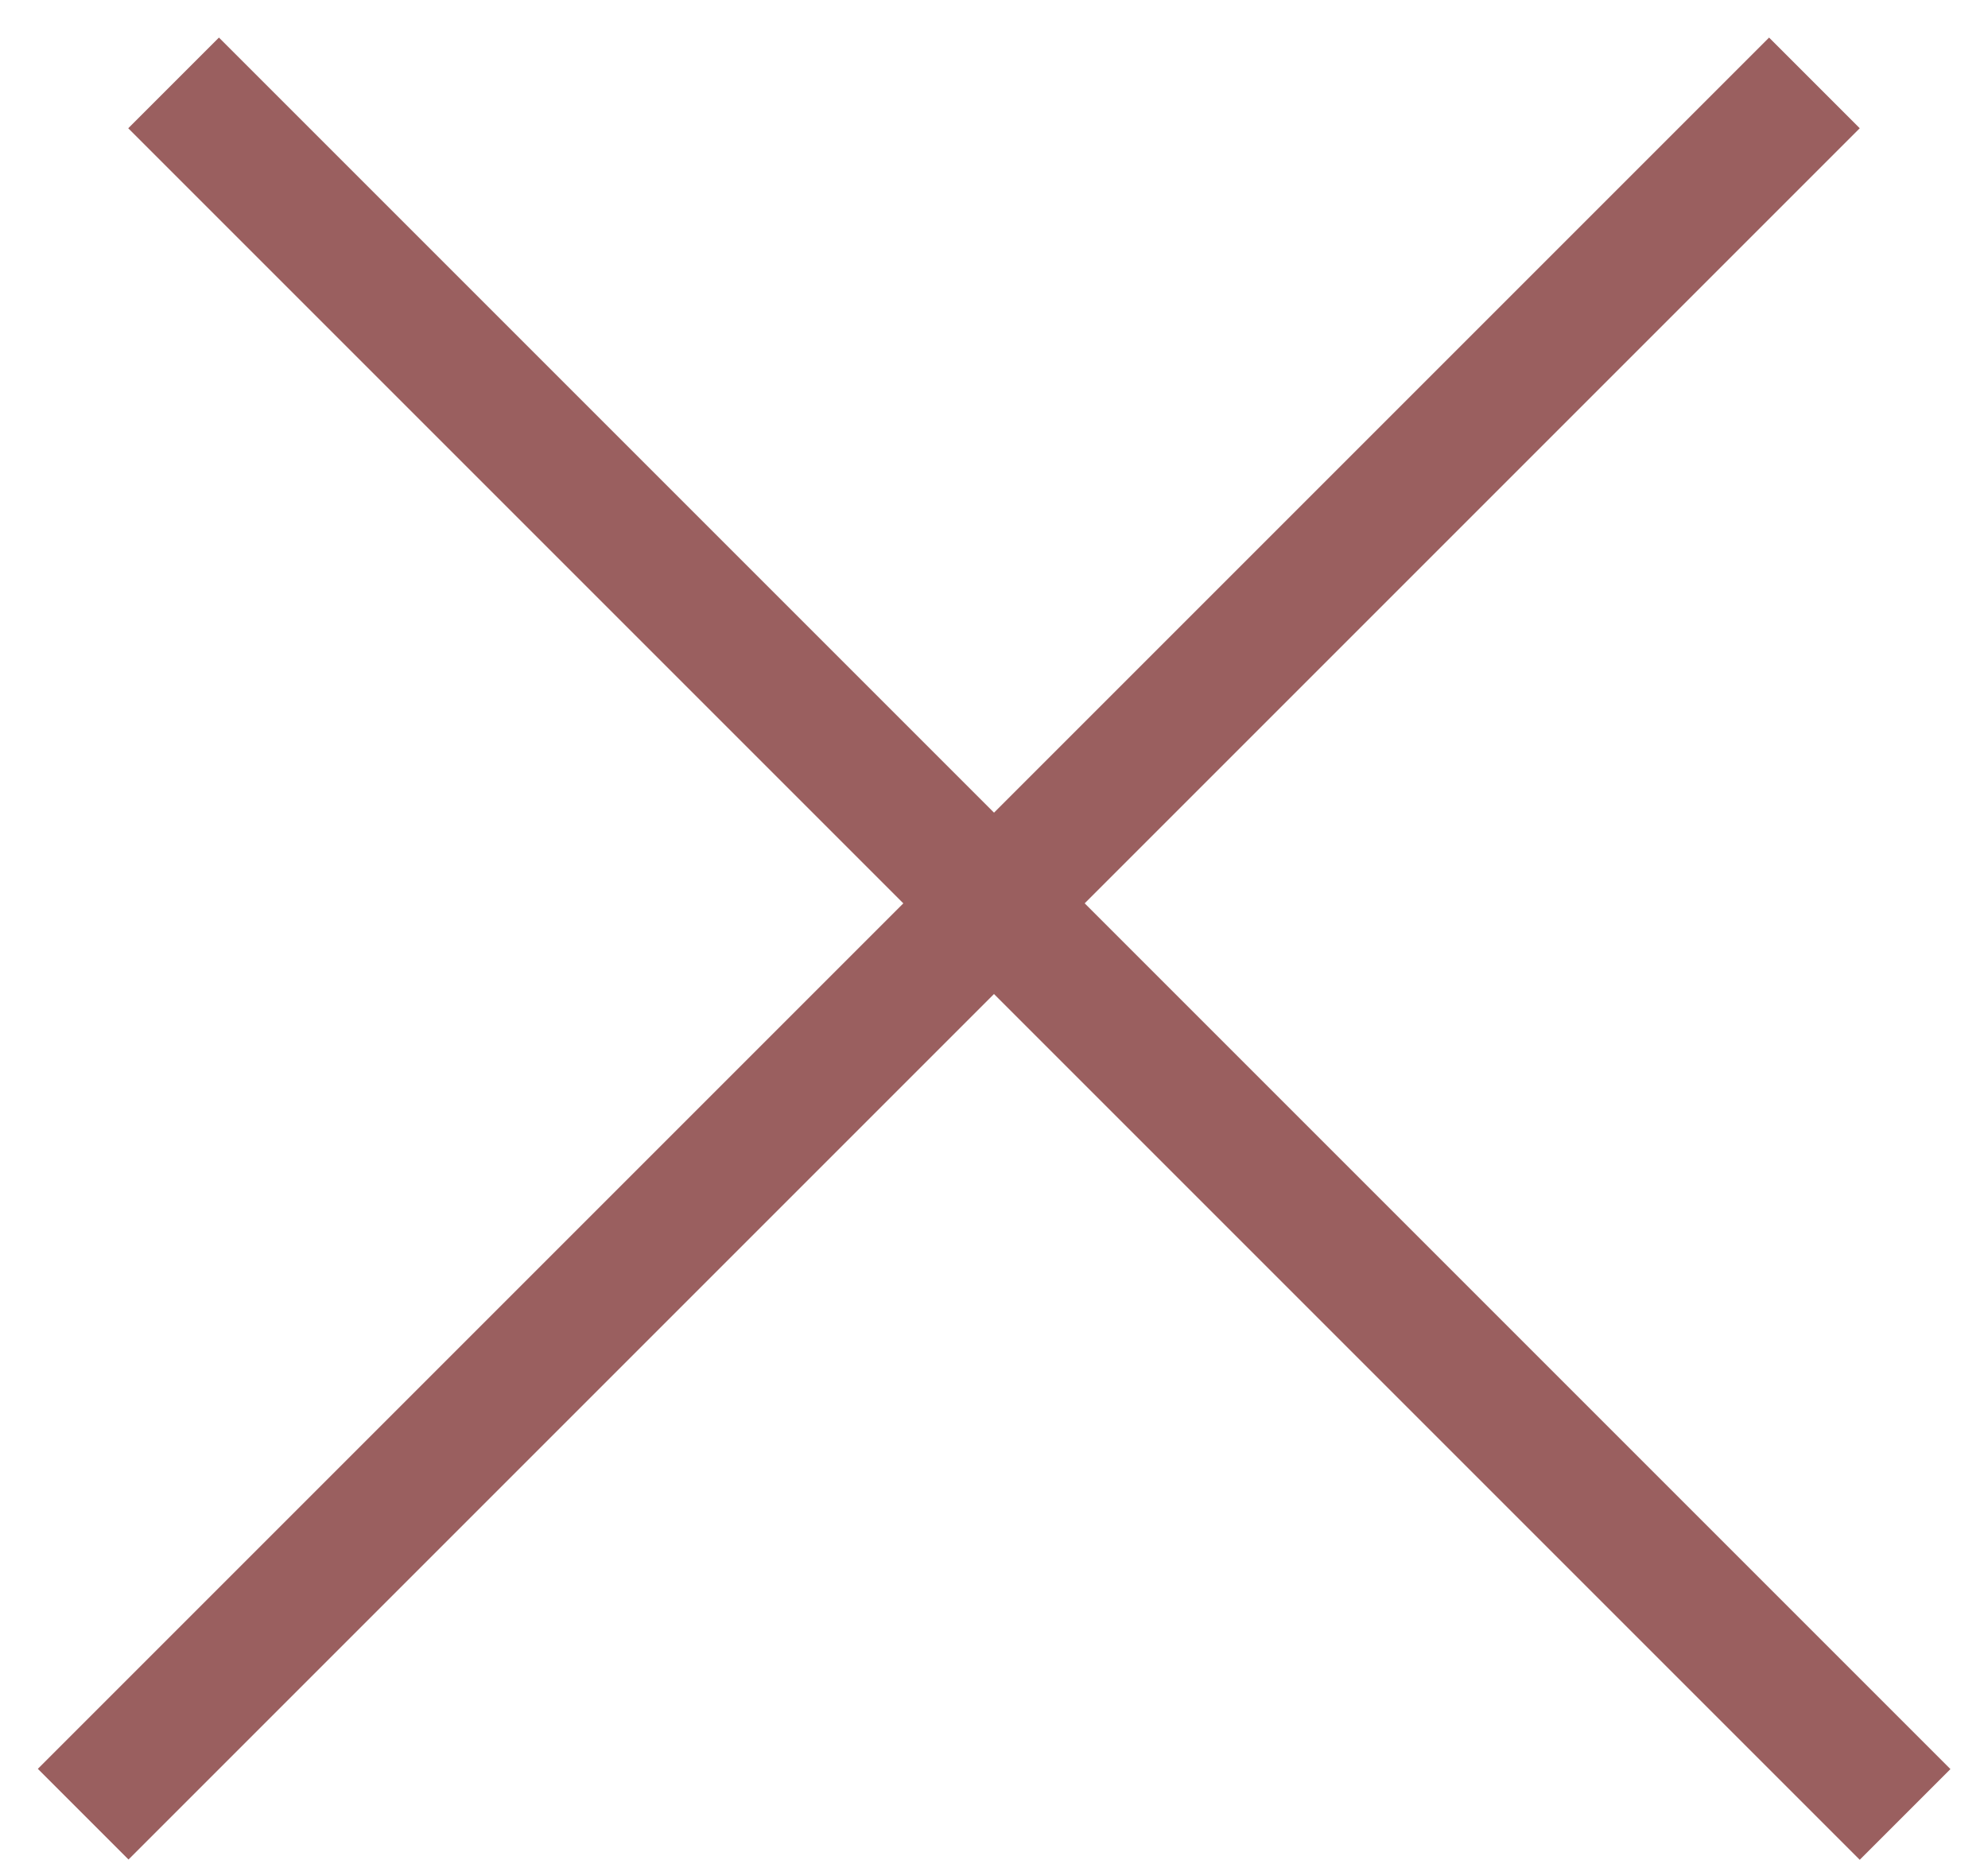
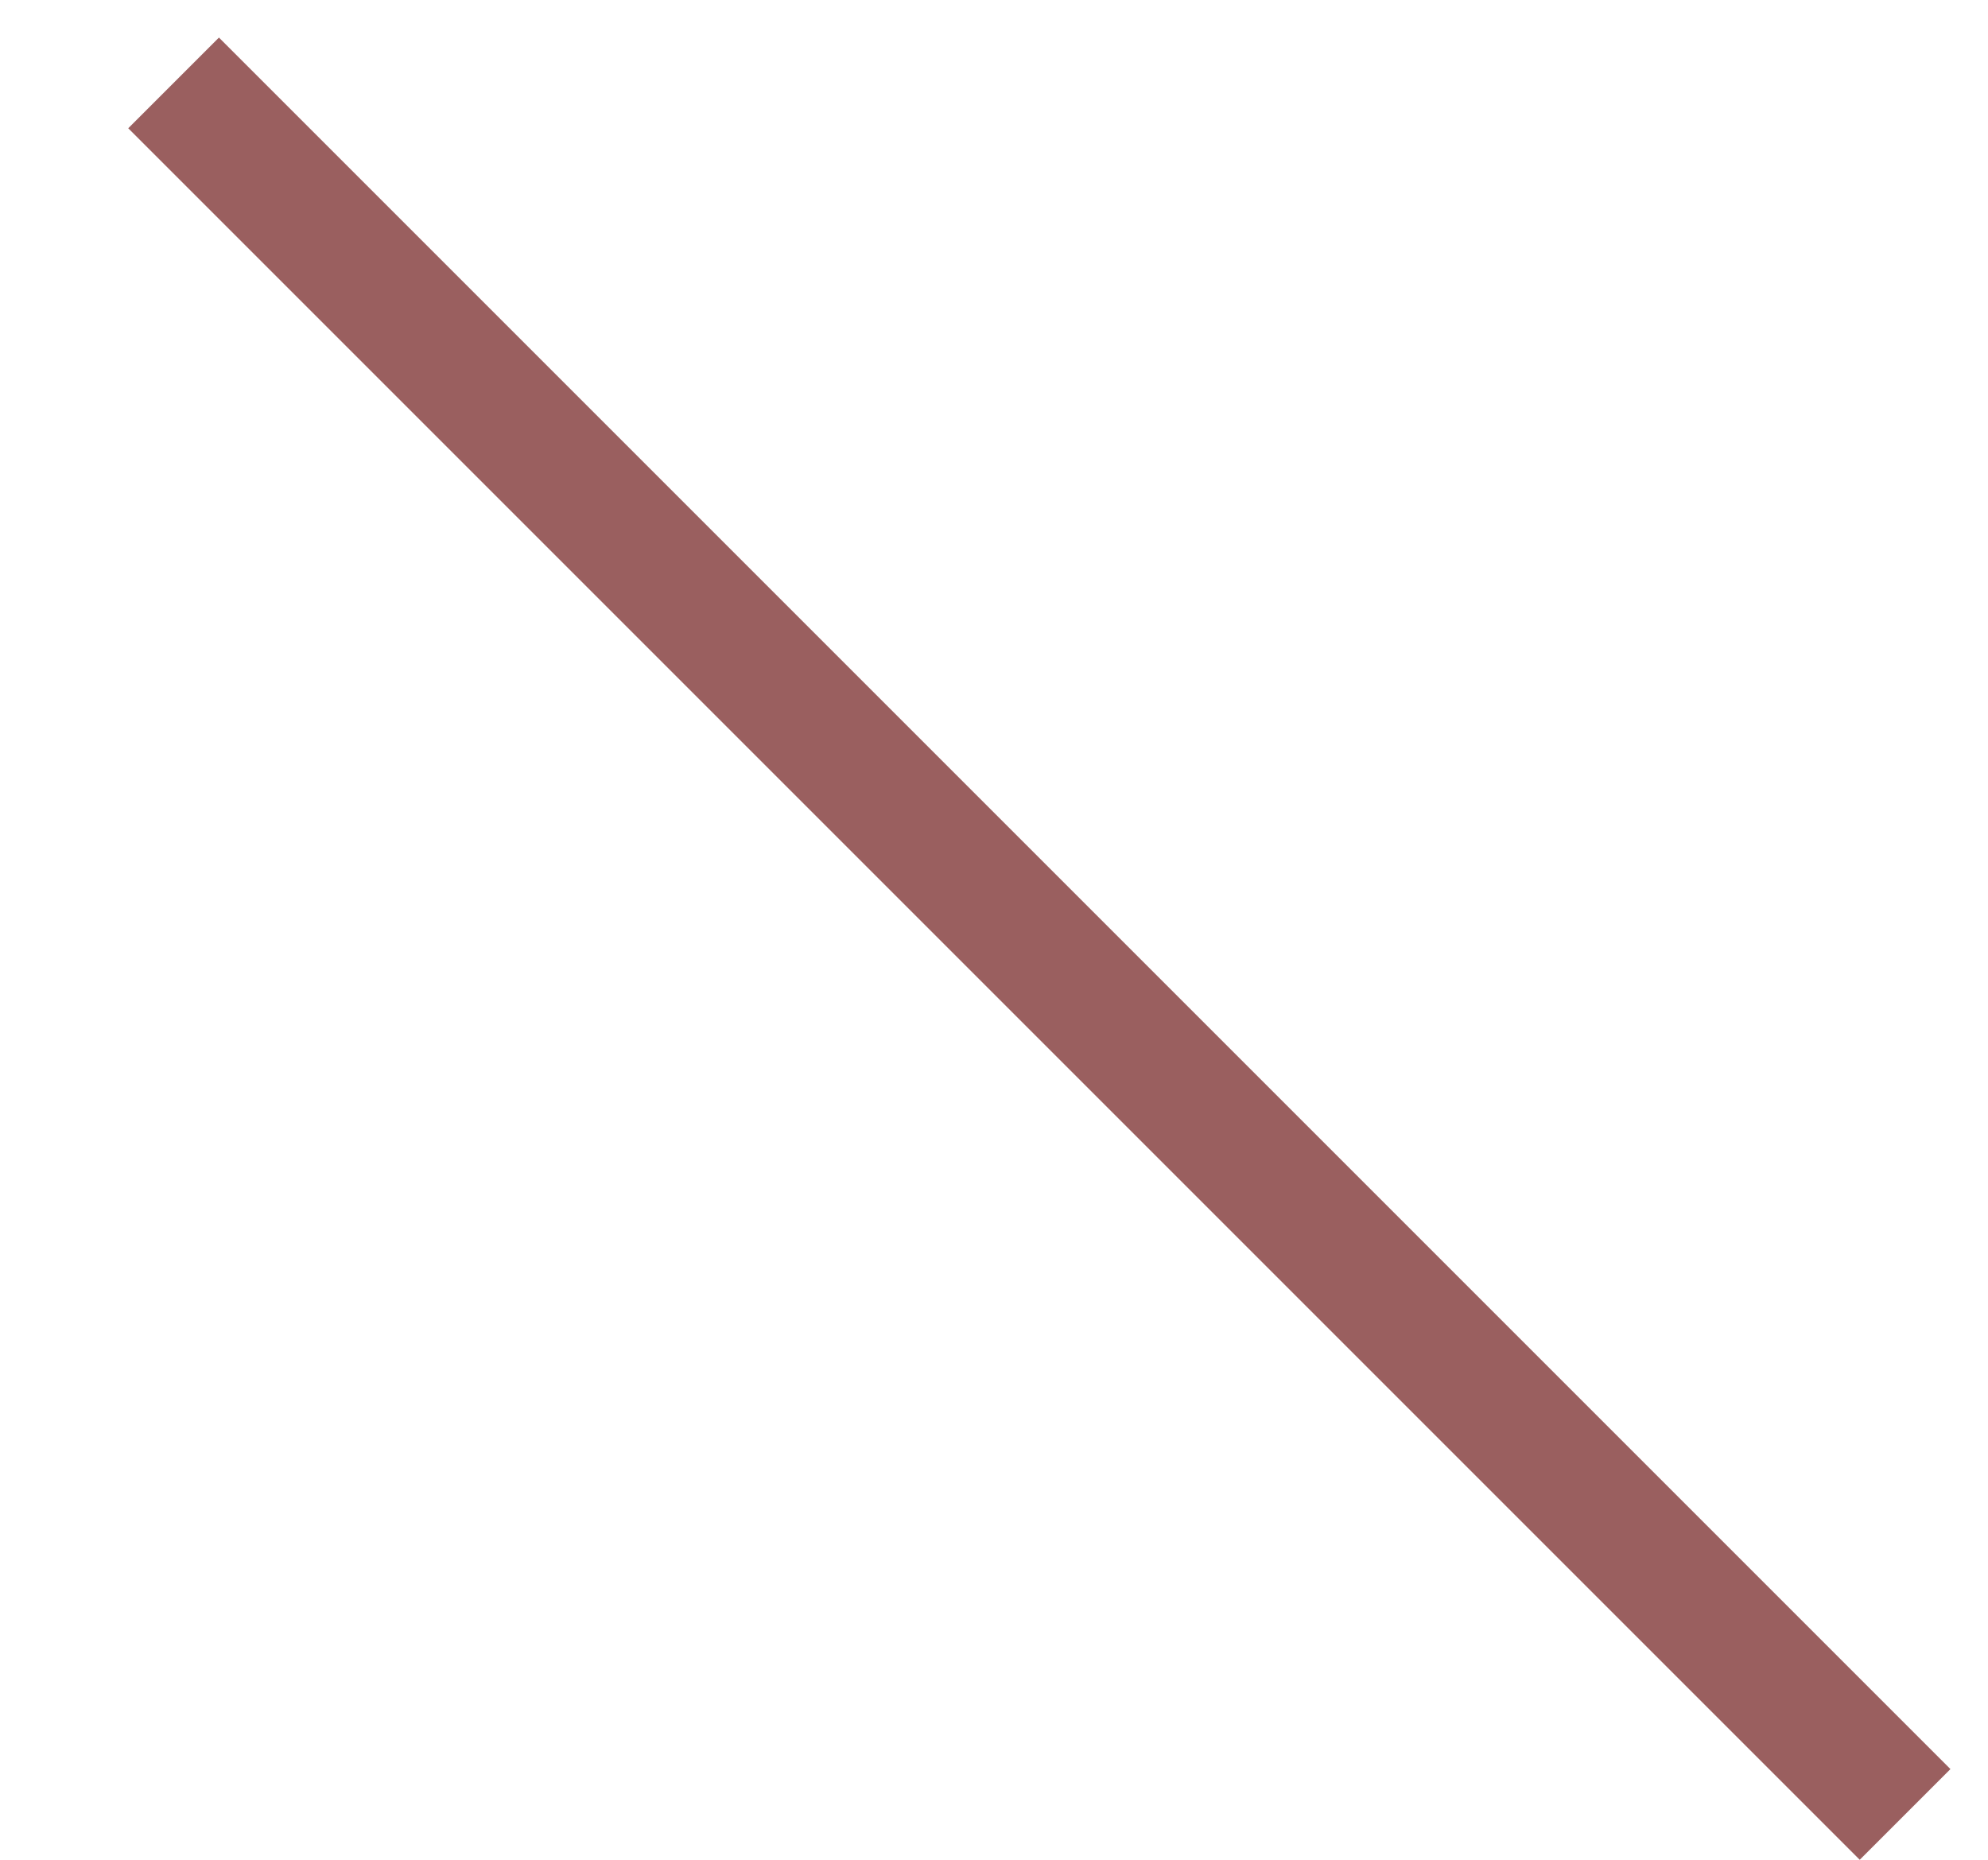
<svg xmlns="http://www.w3.org/2000/svg" width="31" height="29" viewBox="0 0 31 29" fill="none">
  <line x1="2.707" y1="1.293" x2="29.707" y2="28.293" stroke="#9A5F5F" stroke-width="2" />
-   <line y1="-1" x2="38.184" y2="-1" transform="matrix(-0.707 0.707 0.707 0.707 29 2)" stroke="#9A5F5F" stroke-width="2" />
</svg>